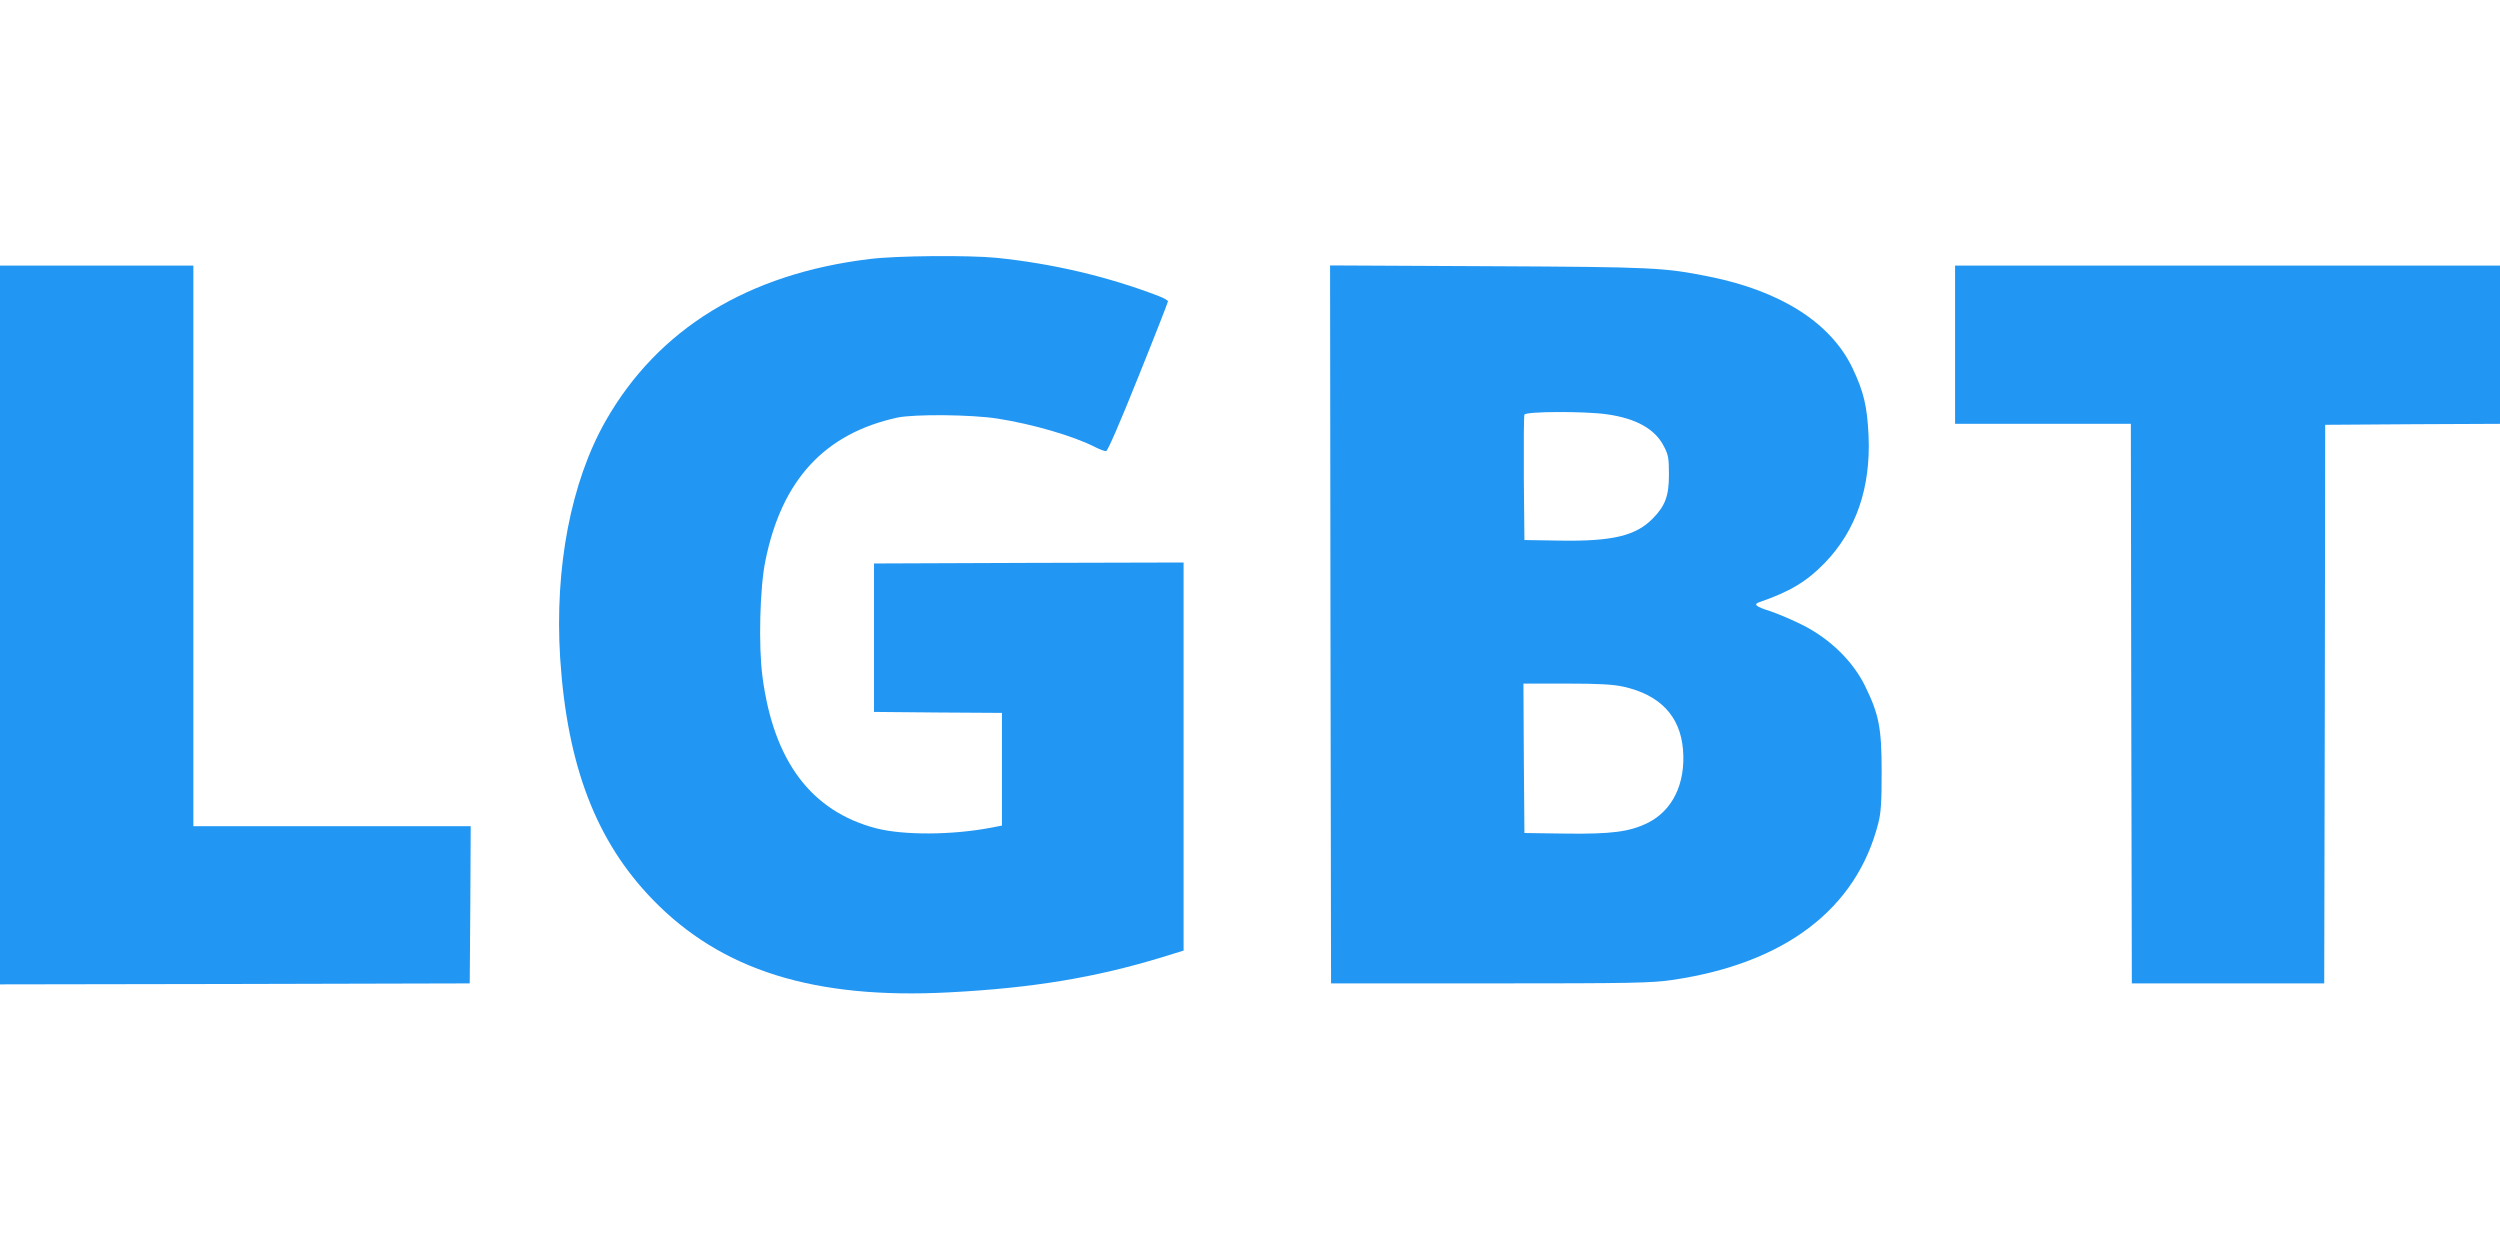
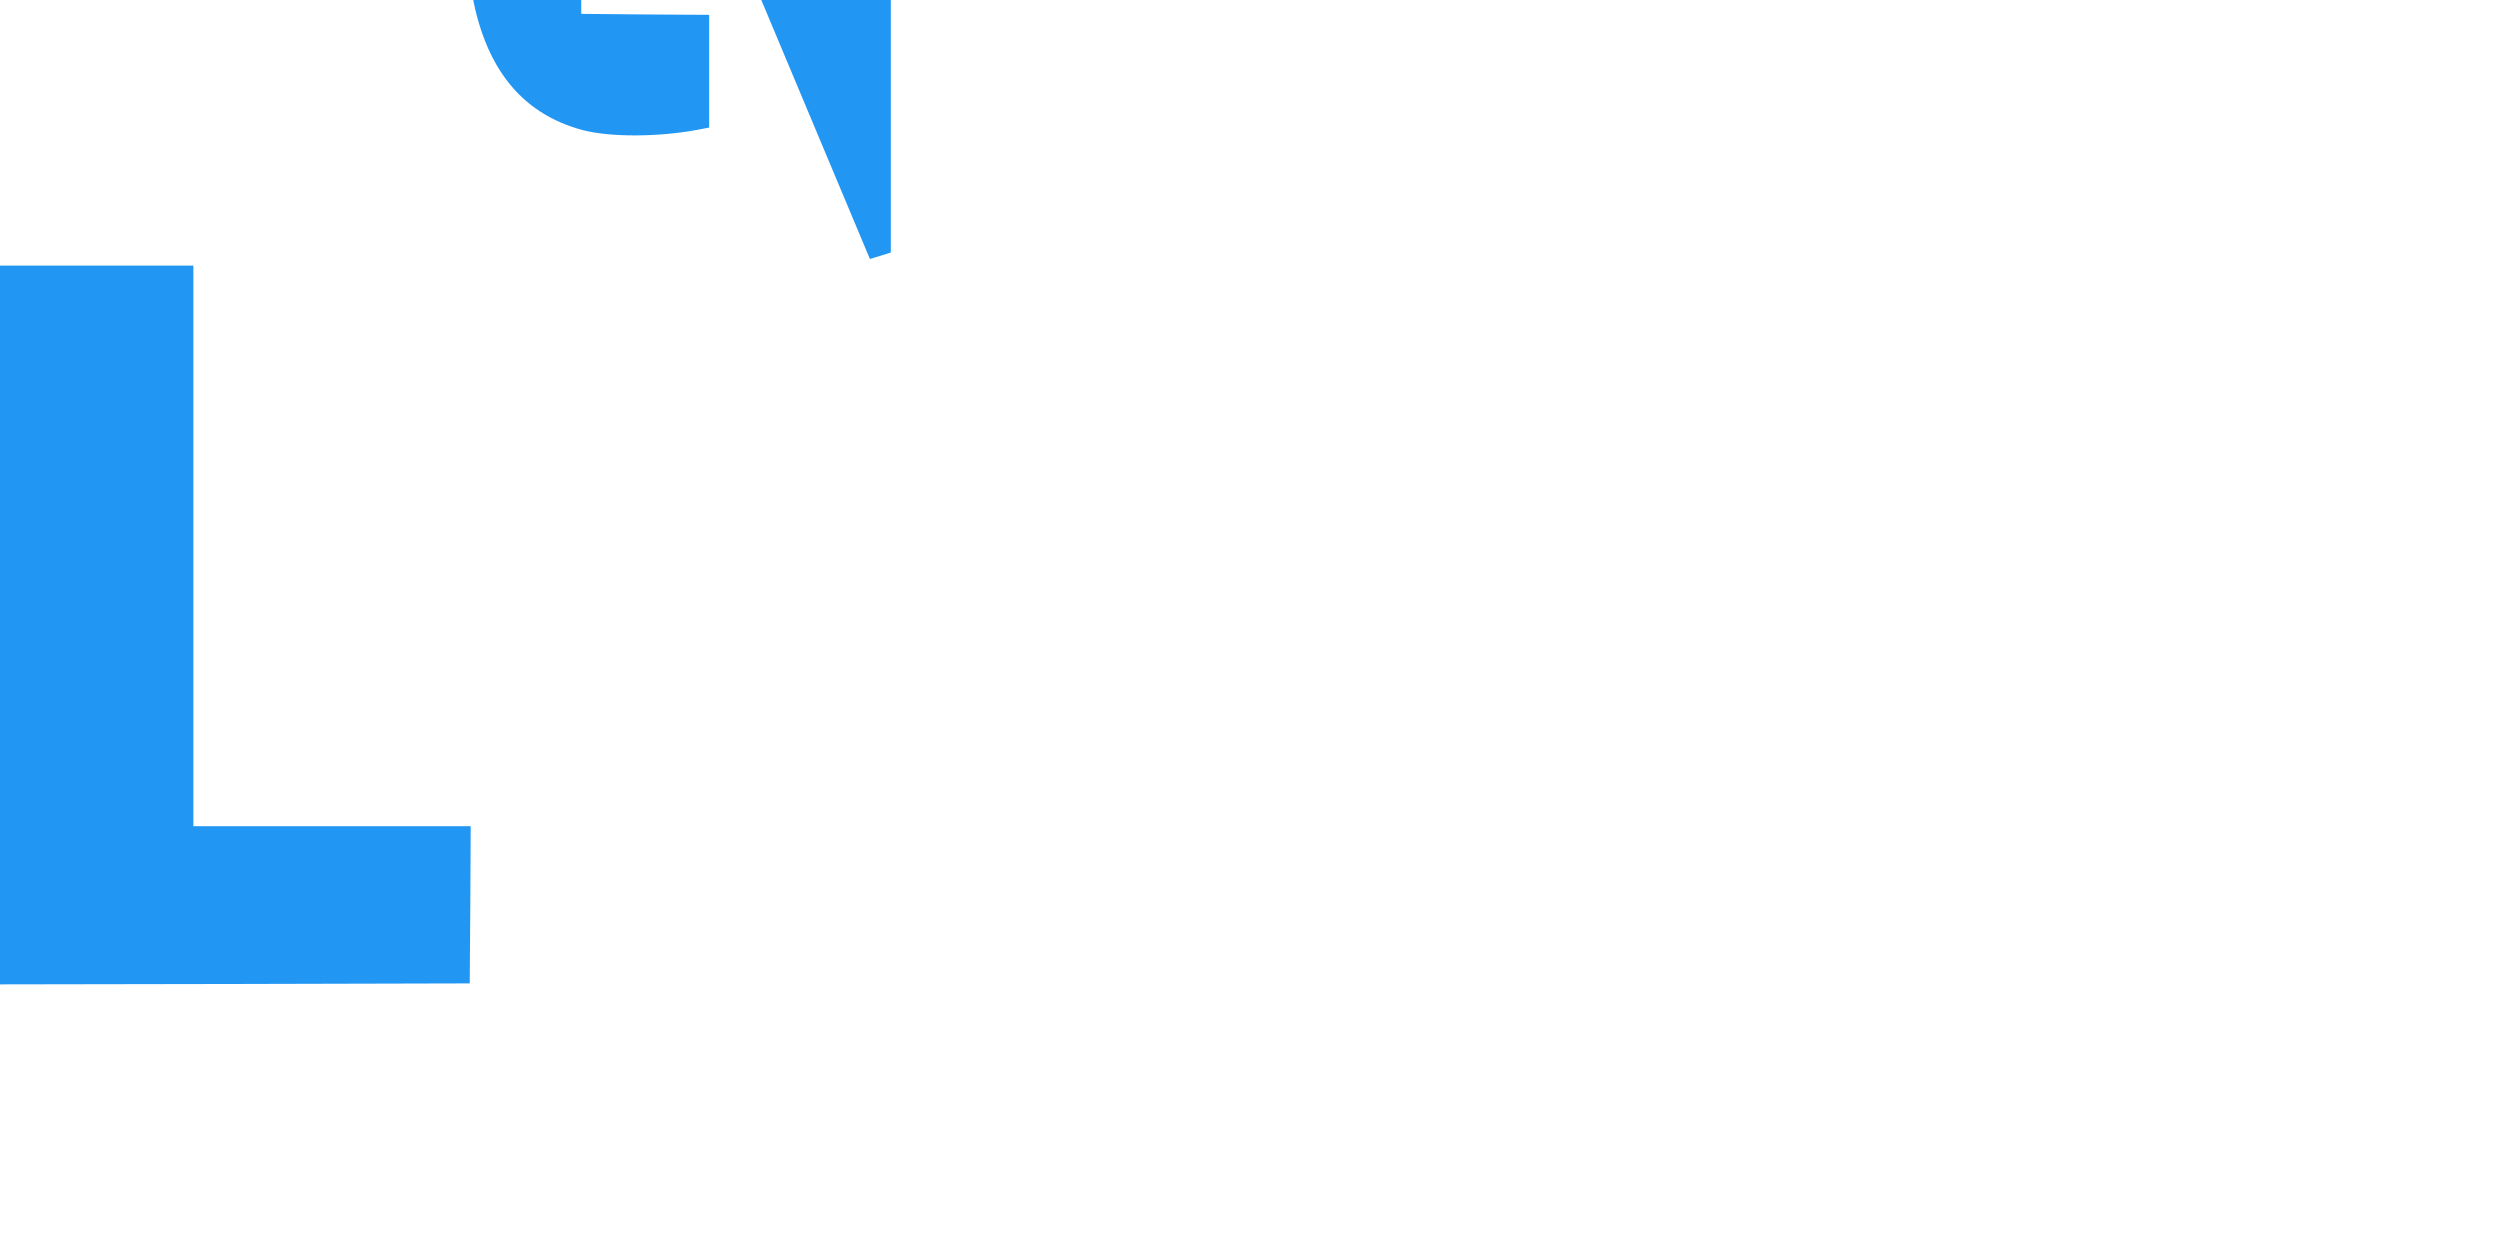
<svg xmlns="http://www.w3.org/2000/svg" version="1.0" width="1280pt" height="640pt" viewBox="0 0 1280 640" preserveAspectRatio="xMidYMid meet">
  <g transform="translate(0,640) scale(0.1,-0.1)" fill="#2196f3" stroke="none">
-     <path d="M4454 5074 c-624 -75 -1085 -358 -1353 -829 -178 -313 -262 -752 -233 -1214 36 -552 184 -938 474 -1237 351 -362 826 -511 1515 -475 429 22 753 76 1096 181 l107 33 0 994 0 993 -792 -2 -793 -3 0 -380 0 -380 328 -3 327 -2 0 -289 0 -288 -57 -11 c-201 -38 -446 -39 -587 -3 -332 87 -525 343 -582 775 -21 158 -14 457 15 596 84 414 304 651 676 732 87 18 374 16 511 -5 180 -28 390 -89 503 -147 22 -11 46 -20 54 -20 8 0 71 145 165 380 84 208 152 383 152 387 0 5 -21 17 -47 27 -260 100 -546 167 -832 196 -142 14 -512 11 -647 -6z" />
+     <path d="M4454 5074 l107 33 0 994 0 993 -792 -2 -793 -3 0 -380 0 -380 328 -3 327 -2 0 -289 0 -288 -57 -11 c-201 -38 -446 -39 -587 -3 -332 87 -525 343 -582 775 -21 158 -14 457 15 596 84 414 304 651 676 732 87 18 374 16 511 -5 180 -28 390 -89 503 -147 22 -11 46 -20 54 -20 8 0 71 145 165 380 84 208 152 383 152 387 0 5 -21 17 -47 27 -260 100 -546 167 -832 196 -142 14 -512 11 -647 -6z" />
    <path d="M0 3200 l0 -1840 1203 2 1202 3 3 403 2 402 -710 0 -710 0 0 1435 0 1435 -495 0 -495 0 0 -1840z" />
-     <path d="M6812 3203 l3 -1838 815 0 c727 0 828 2 935 18 575 85 941 364 1052 803 14 54 17 110 17 264 0 225 -14 293 -86 440 -62 125 -177 237 -313 307 -55 28 -133 61 -172 74 -74 23 -87 35 -55 46 155 53 243 106 334 200 161 166 237 386 225 653 -7 150 -25 225 -82 345 -111 232 -366 395 -735 469 -231 46 -277 49 -1128 53 l-812 4 2 -1838z m1414 1076 c150 -21 248 -75 293 -164 23 -43 26 -62 26 -145 0 -109 -19 -160 -83 -225 -86 -88 -206 -117 -470 -113 l-187 3 -3 315 c-1 173 0 320 3 327 6 17 308 18 421 2z m87 -1395 c187 -42 290 -151 304 -322 14 -174 -53 -312 -182 -376 -93 -45 -184 -57 -420 -54 l-210 3 -3 383 -2 382 220 0 c168 0 238 -4 293 -16z" />
-     <path d="M10010 4635 l0 -405 450 0 450 0 2 -1432 3 -1433 493 0 492 0 3 1430 2 1430 448 3 447 2 0 405 0 405 -1395 0 -1395 0 0 -405z" />
  </g>
</svg>